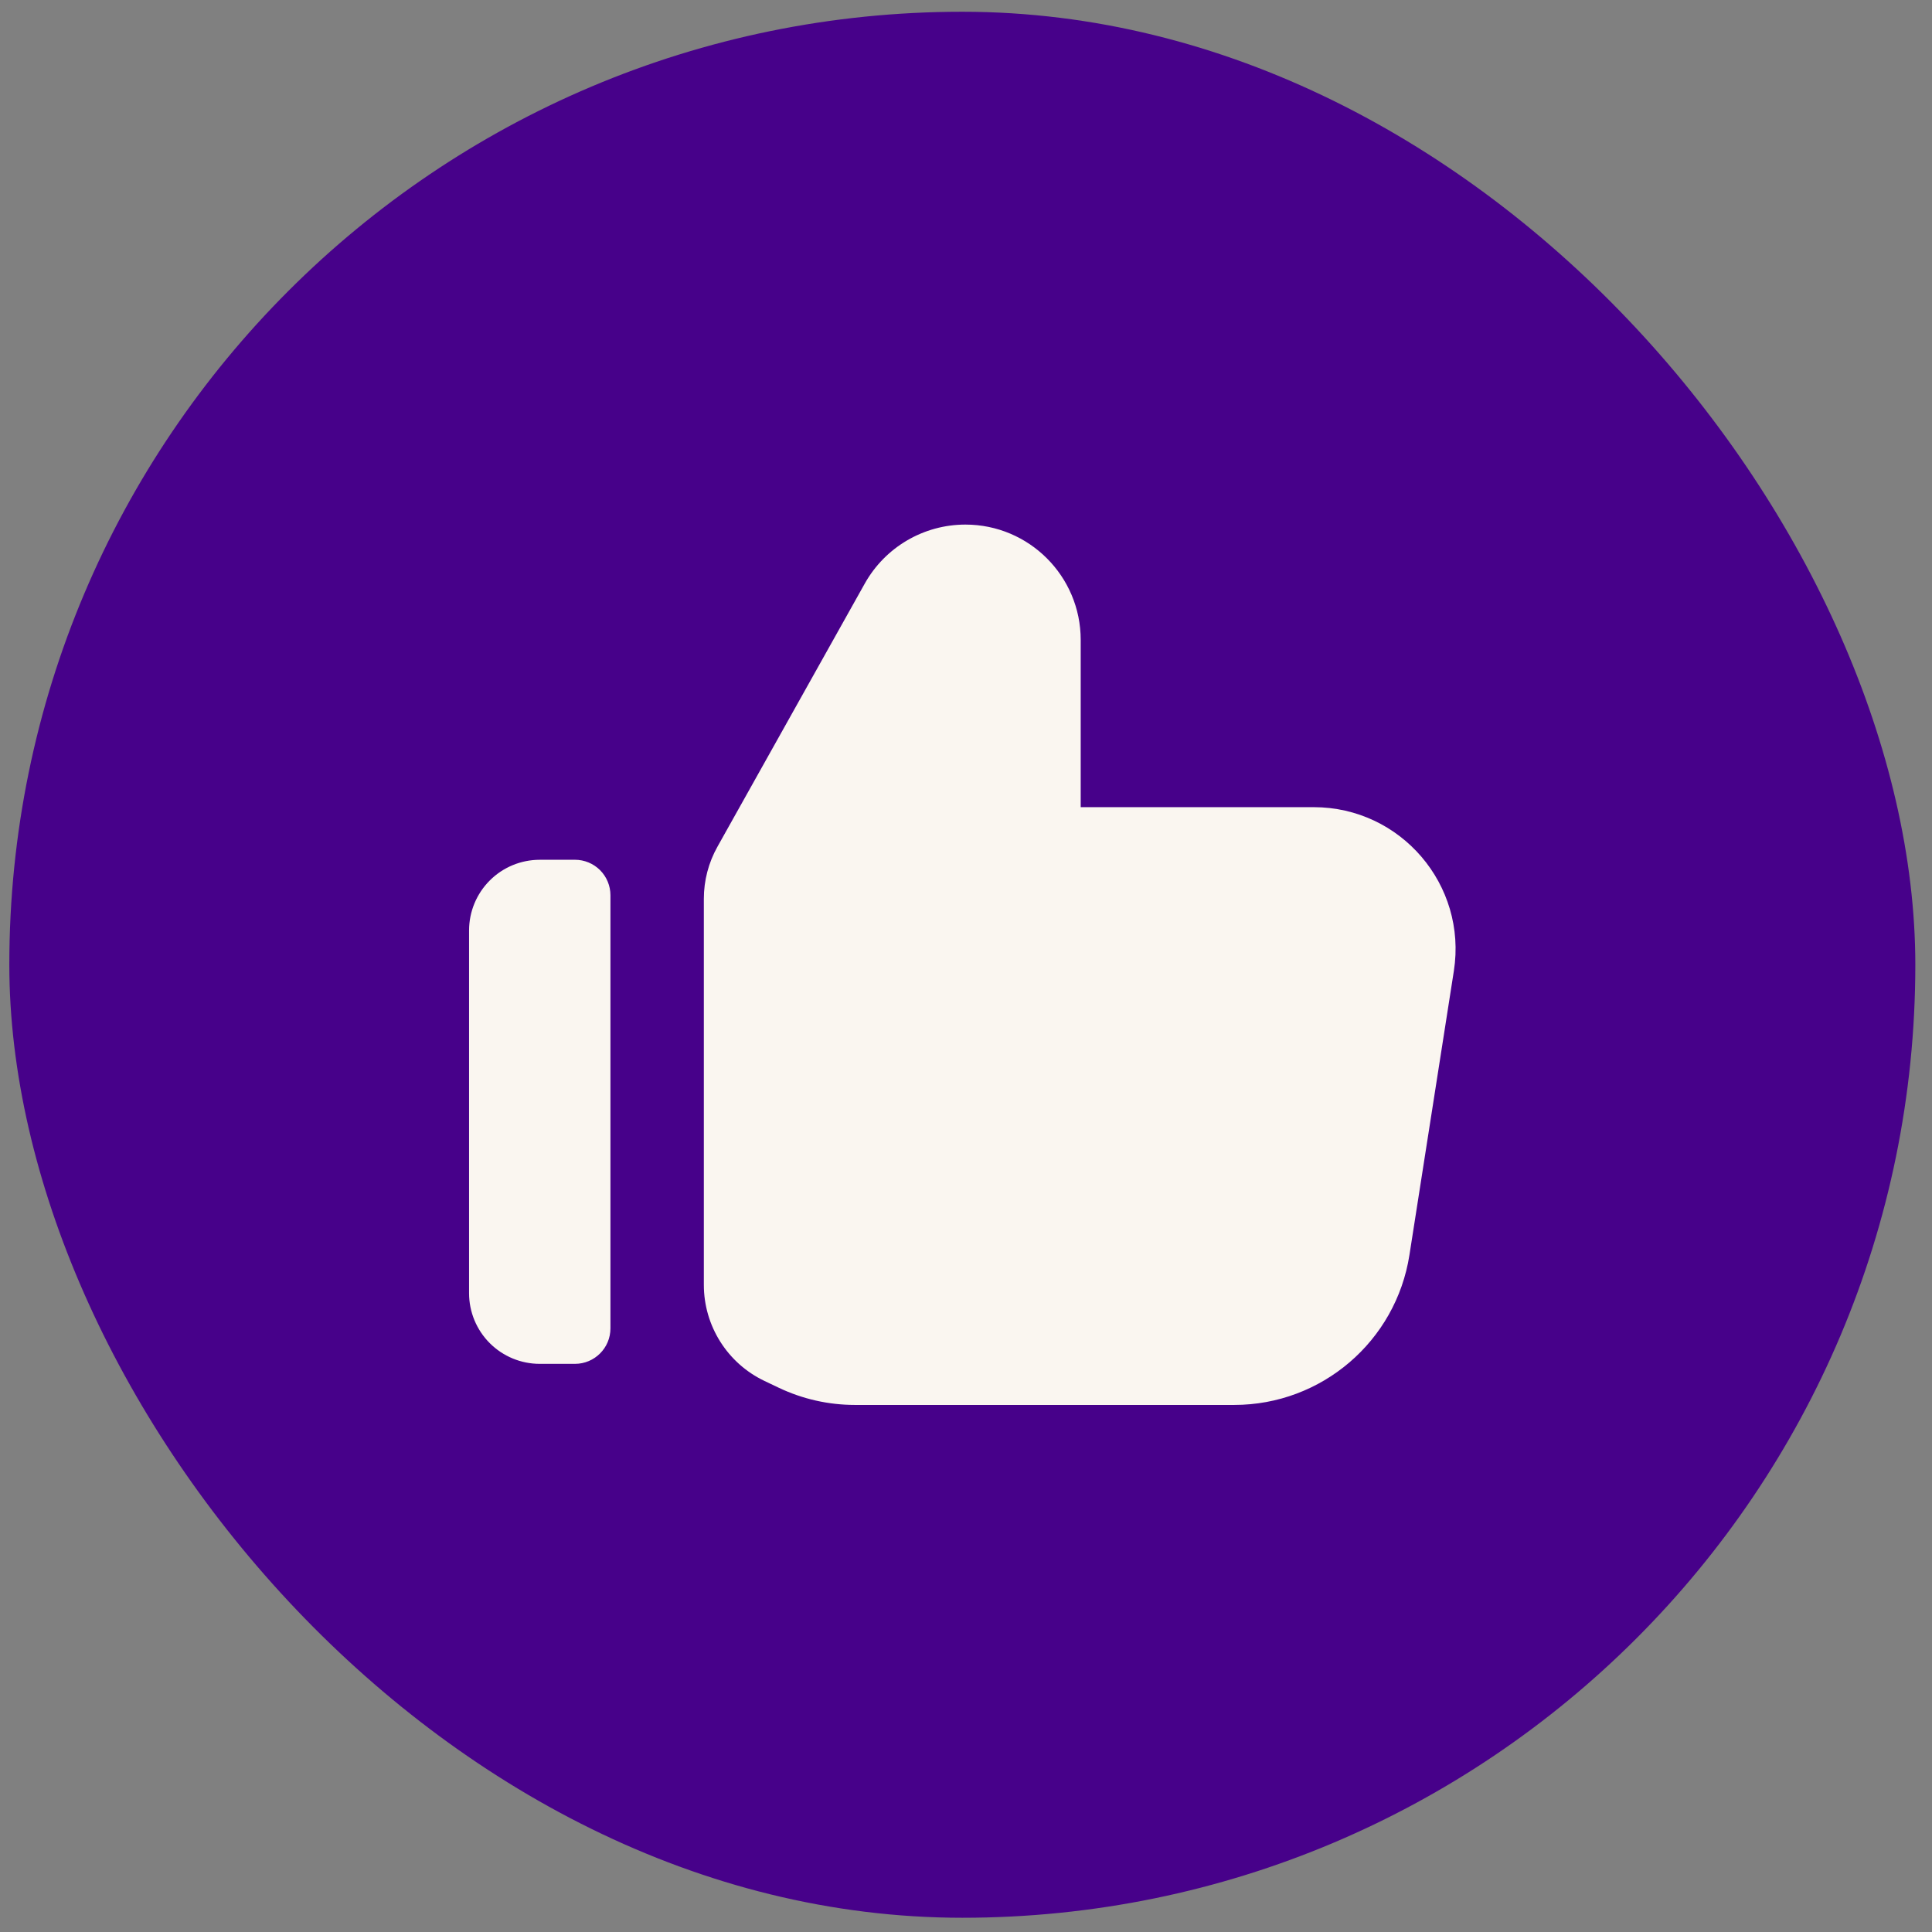
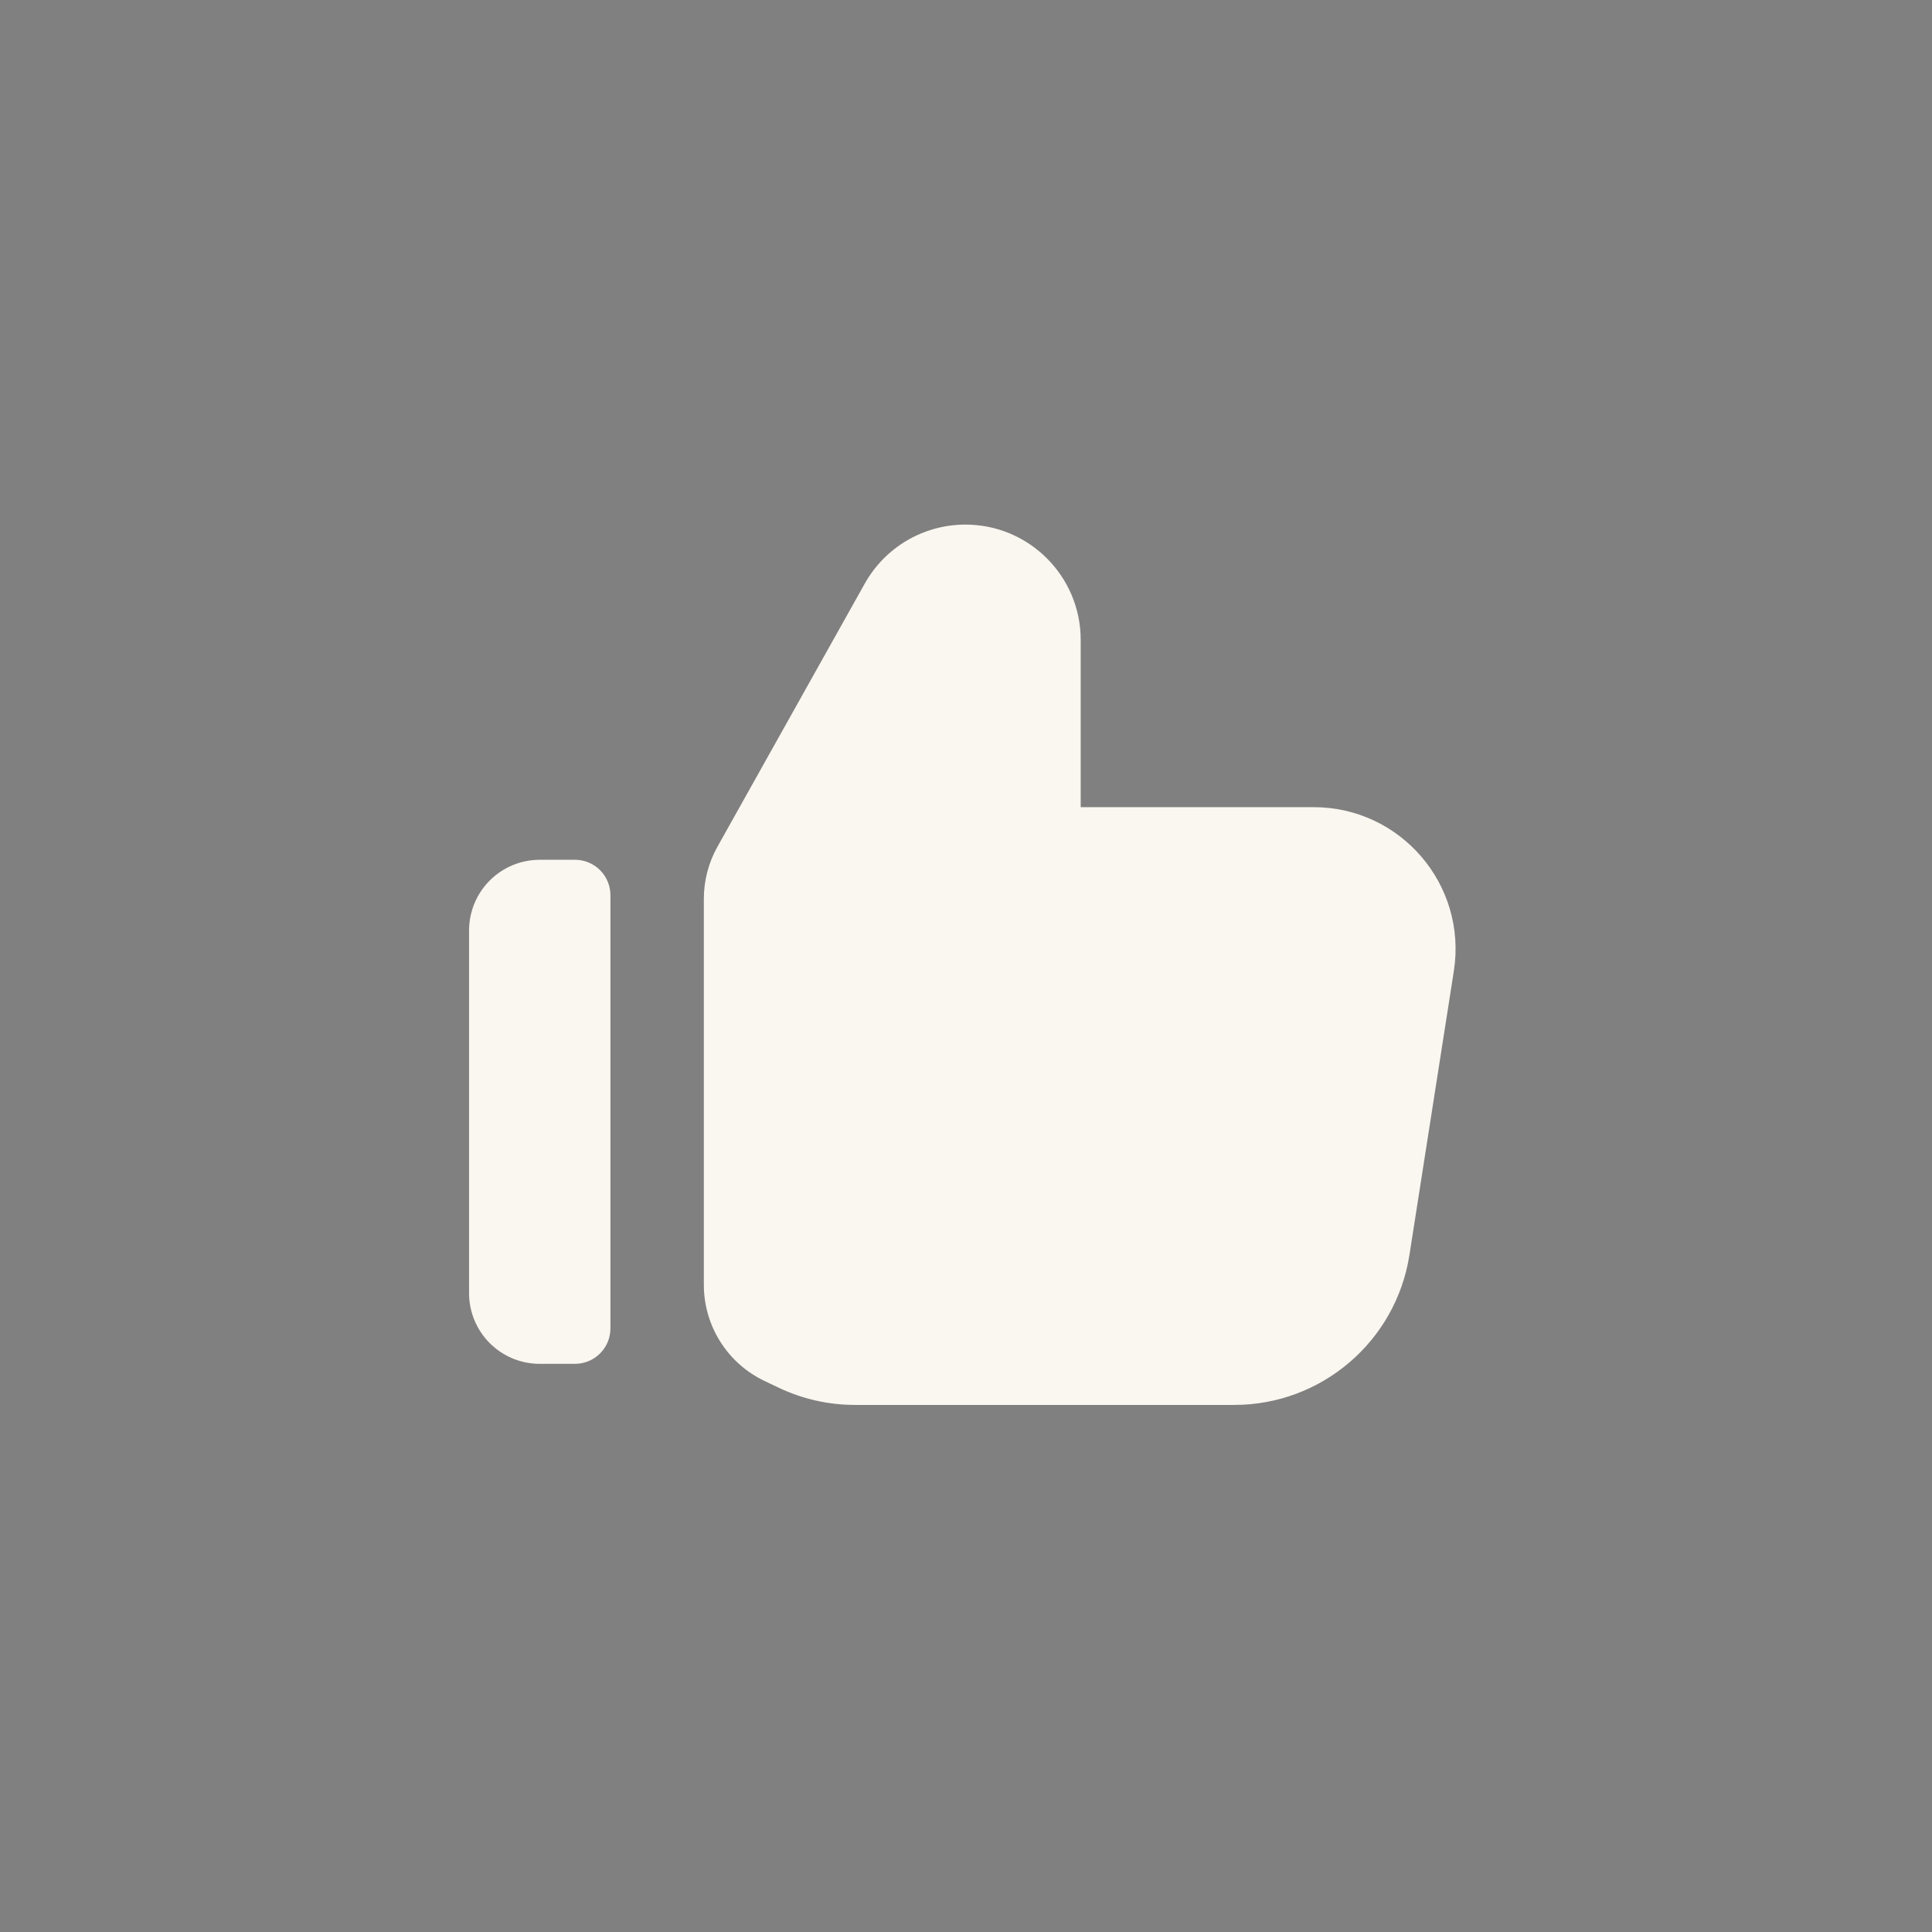
<svg xmlns="http://www.w3.org/2000/svg" width="84" height="84" viewBox="0 0 84 84" fill="none">
  <rect x="0" y="0" width="84" height="84" fill="#808080" stroke="none" />
-   <rect x="0.405" y="0.511" width="82.87" height="82.87" rx="41.435" fill="#47018A" />
  <path fill-rule="evenodd" clip-rule="evenodd" d="M33.853 60.334C34.89 60.828 36.023 61.084 37.171 61.084H53.661C57.461 61.084 60.693 58.317 61.28 54.564L63.211 42.216C63.796 38.474 60.903 35.094 57.116 35.094H46.987V27.822C46.987 25.053 44.742 22.808 41.974 22.808C40.159 22.808 38.486 23.789 37.599 25.372L31.192 36.816C30.805 37.507 30.602 38.285 30.602 39.077V55.864C30.602 57.648 31.628 59.273 33.238 60.041L33.853 60.334ZM23.467 37.382C22.652 37.382 21.87 37.705 21.294 38.282C20.718 38.858 20.394 39.64 20.394 40.455L20.394 56.225C20.394 57.04 20.718 57.822 21.294 58.398C21.87 58.974 22.652 59.298 23.467 59.298L24.999 59.298C25.851 59.297 26.541 58.607 26.541 57.755V38.923C26.541 38.514 26.378 38.122 26.089 37.832C25.799 37.543 25.407 37.381 24.998 37.381L23.467 37.382Z" fill="#FAF6F0" />
</svg>